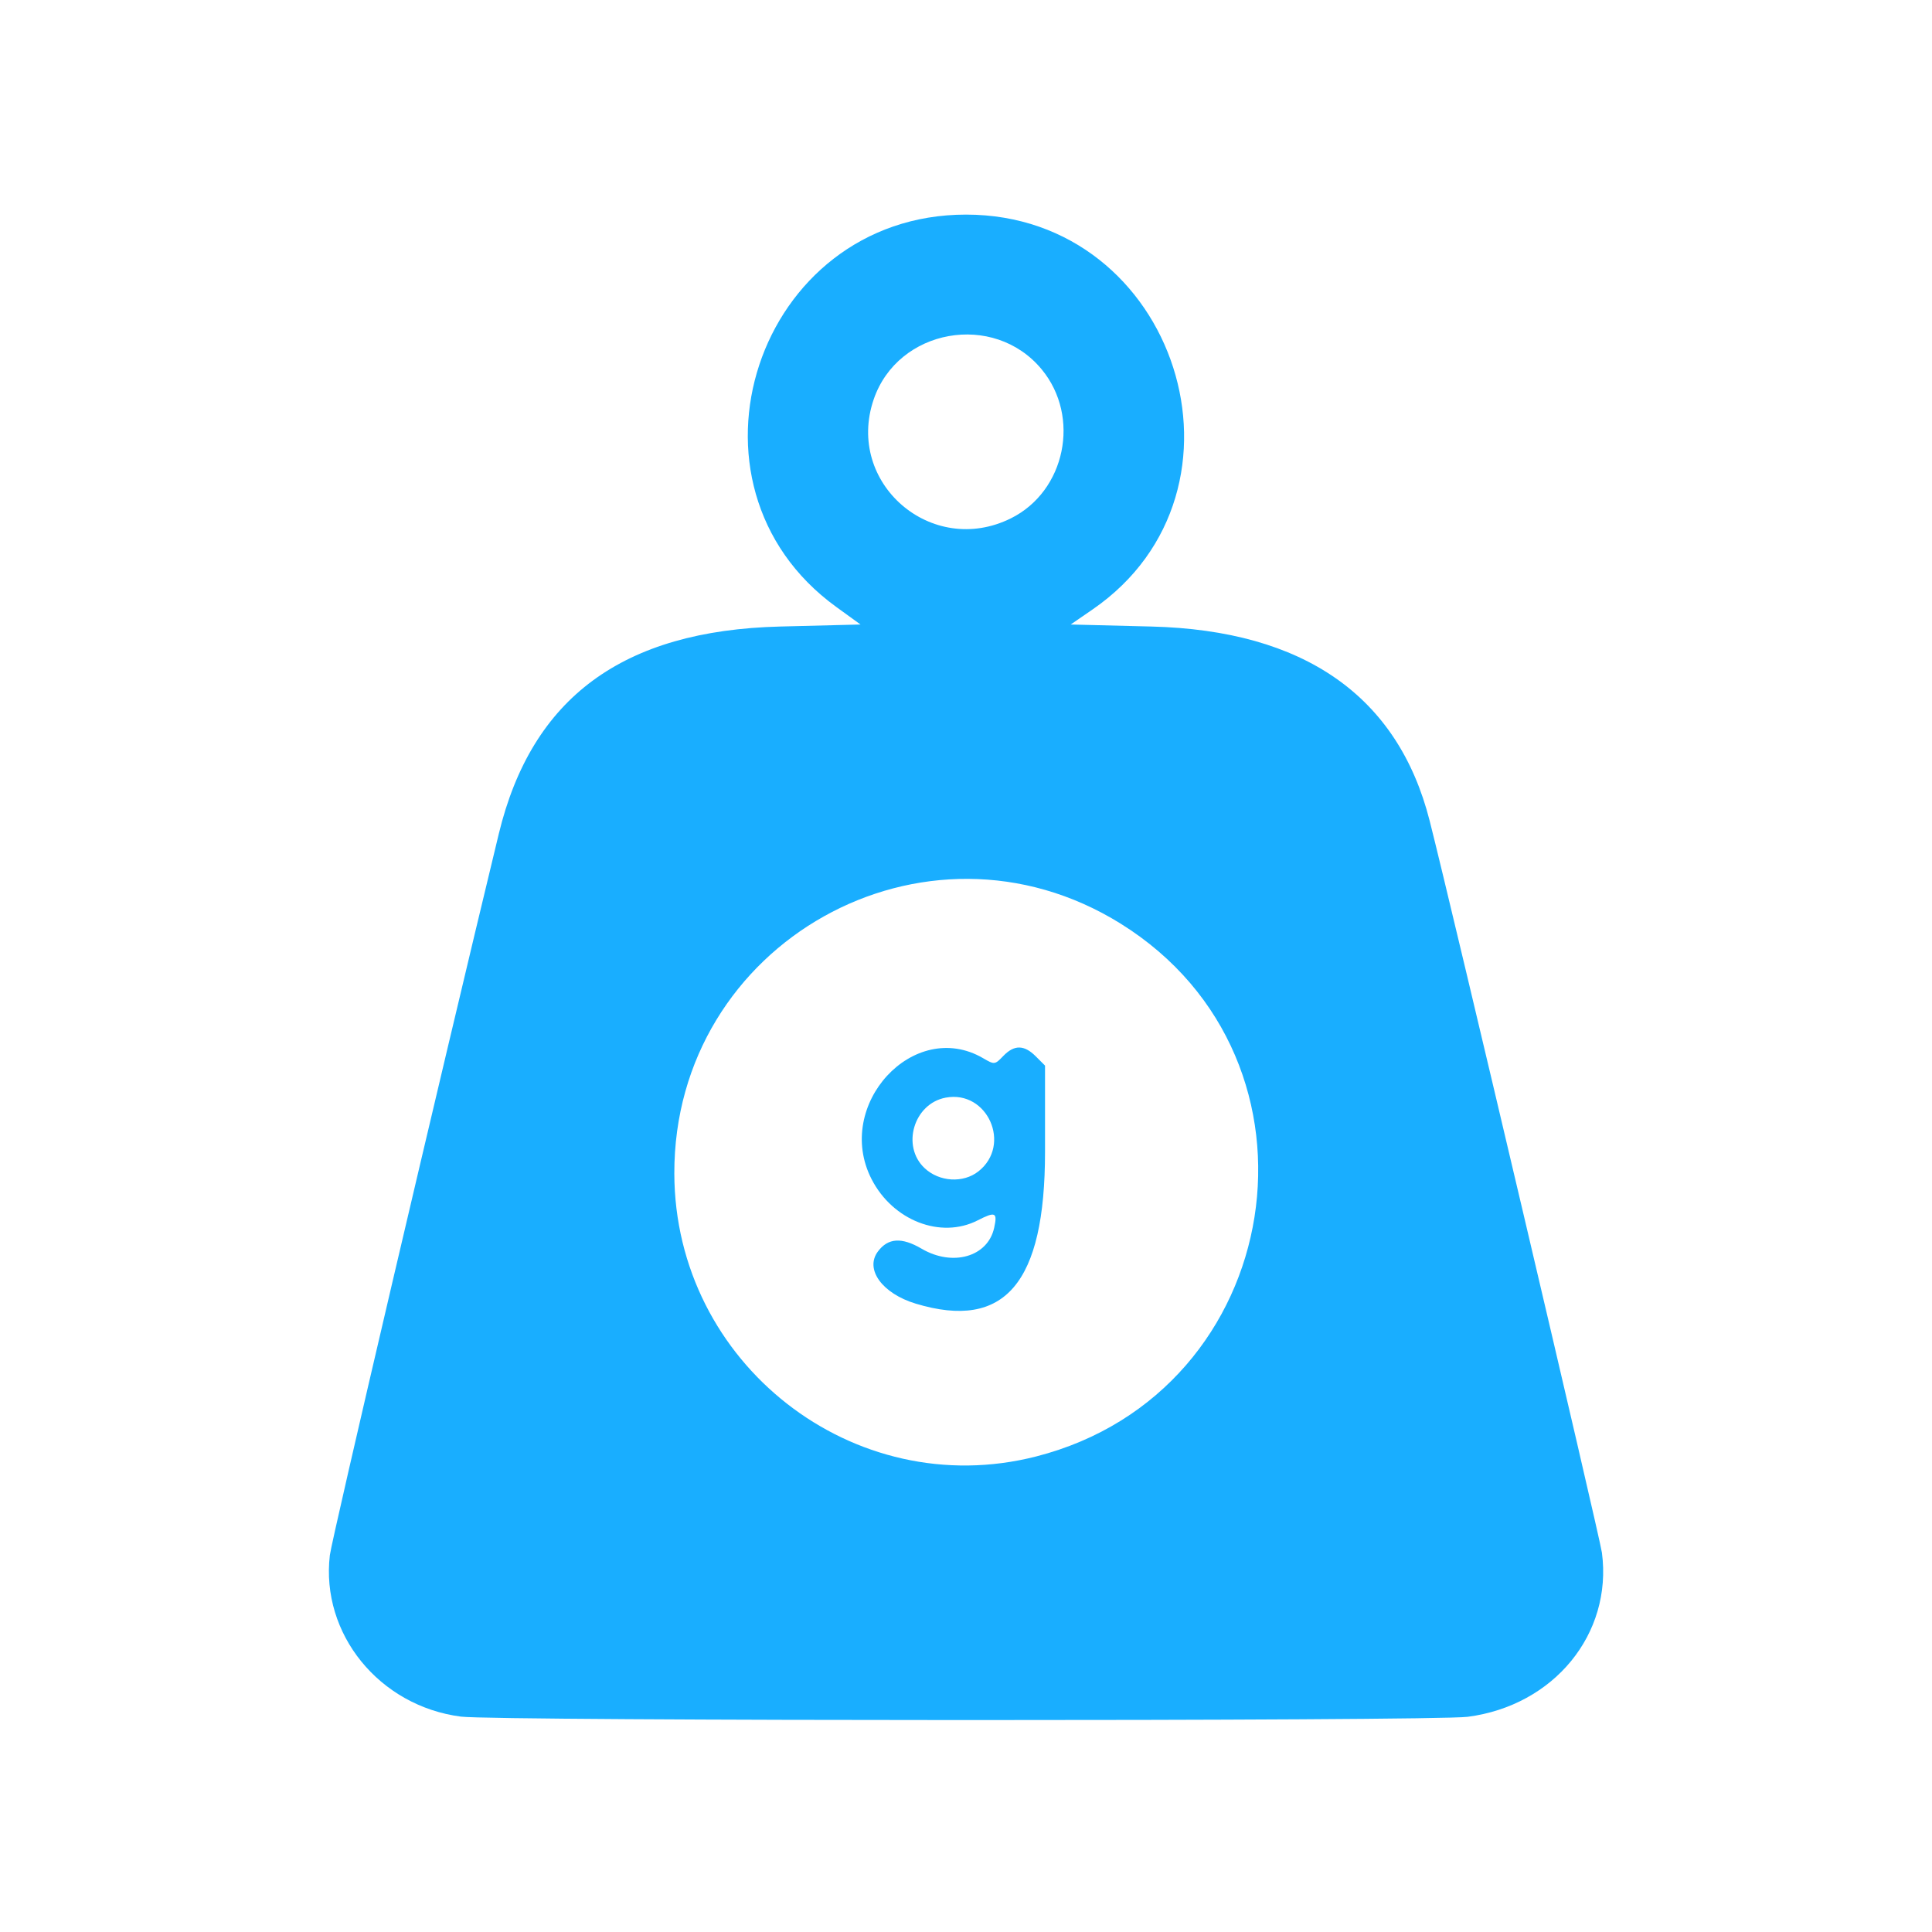
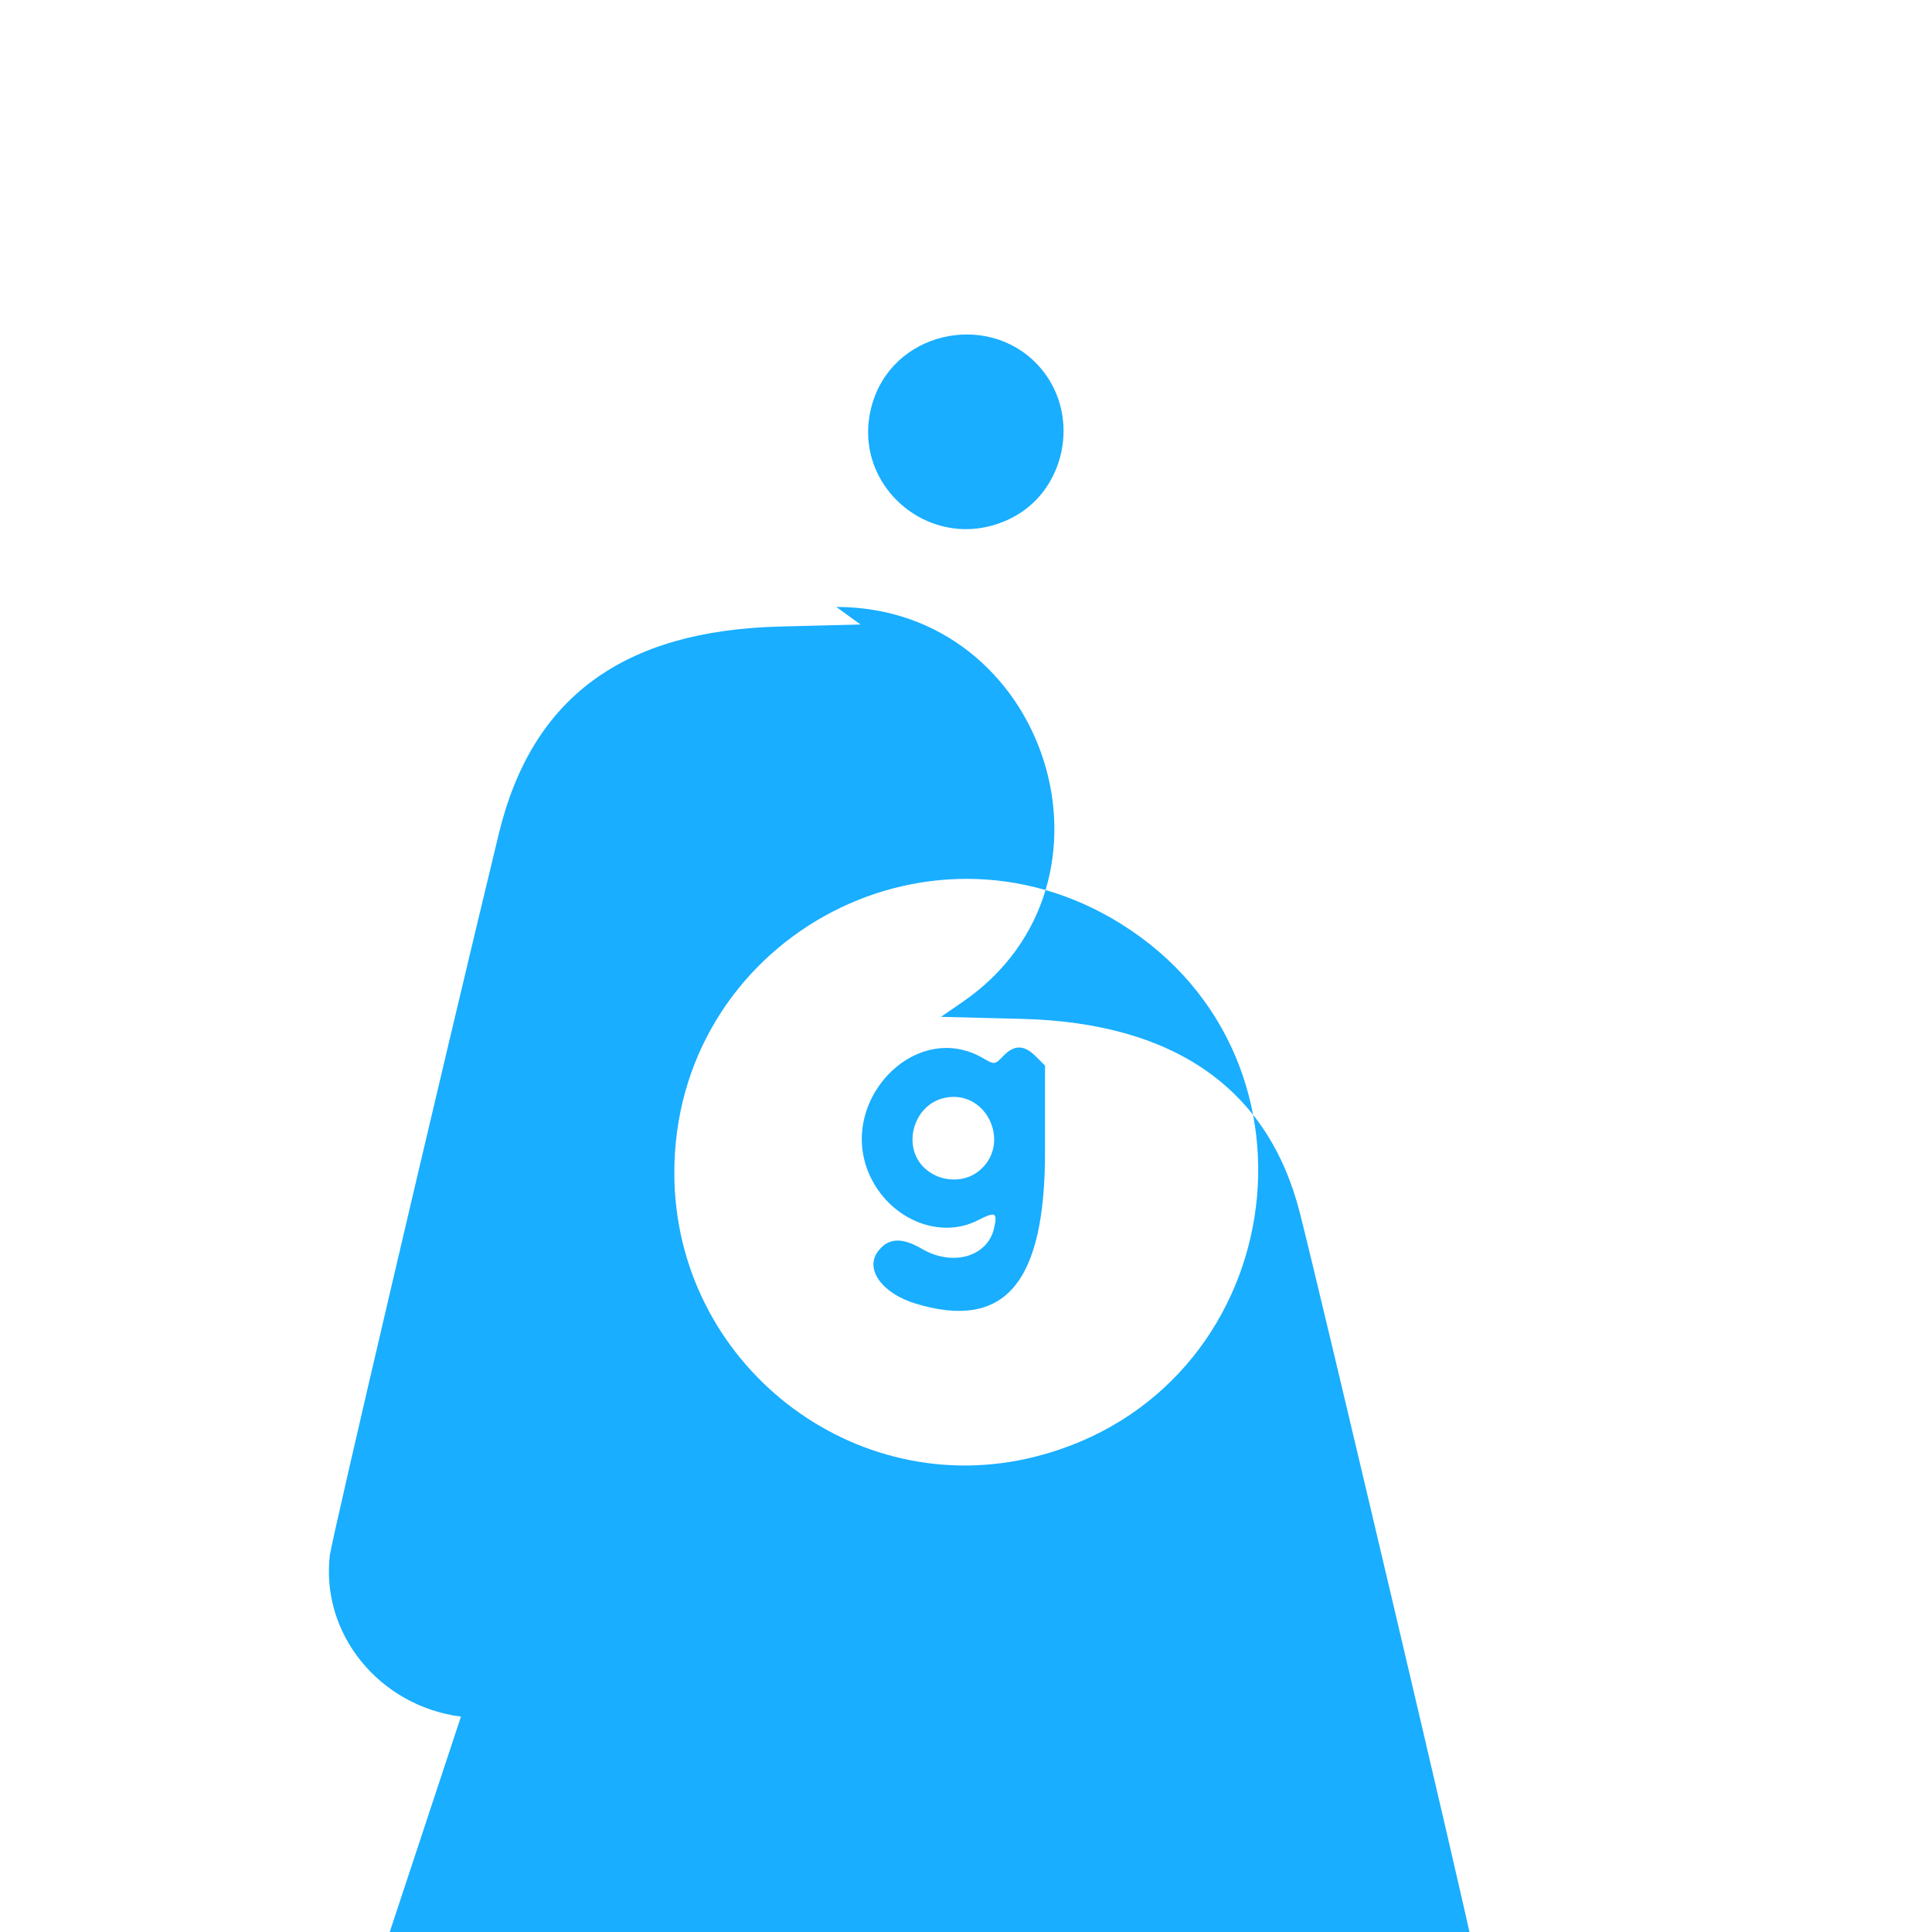
<svg xmlns="http://www.w3.org/2000/svg" version="1.1" id="svg1" width="512" height="512" viewBox="0 0 512 512">
  <defs id="defs1" />
  <g id="g1">
-     <path style="fill:#19aeff;fill-opacity:1" d="M 122.156,454.924 C 100.495,452.114 84.963,432.986 87.414,412.139 87.904,407.962 116.495,285.884 132.178,221 c 8.736,-36.142 32.853,-53.912 74.594,-54.964 L 228.044,165.5 221.621,160.846 C 176.862,128.415 200.517,56.872 256,56.872 c 55.908,0 79.336,73.133 33.524,104.652 l -5.78,3.976 21.378,0.536 c 40.419,1.014 65.345,18.408 73.749,51.464 5.978,23.516 45.102,189.748 45.659,194 2.819,21.51 -12.731,40.506 -35.585,43.472 -9.123,1.184 -257.636,1.139 -266.789,-0.049 z M 274.59,385.977 C 341.016,368.989 354.993,280.878 296.988,244.778 245.151,212.518 178.558,249.8 178.702,311 c 0.118,50.294 47.509,87.35 95.888,74.977 z M 242.707,345.49 c -8.896,-2.679 -13.571,-9.098 -10.063,-13.818 2.691,-3.62 6.304,-3.854 11.601,-0.749 8.228,4.822 17.533,2.142 19.219,-5.536 0.906,-4.126 0.338,-4.381 -4.385,-1.971 -9.775,4.987 -22.484,0.045 -28.105,-10.93 -10.065,-19.652 11.207,-42.735 29.546,-32.062 3.034,1.766 3.112,1.757 5.355,-0.573 2.911,-3.024 5.526,-2.997 8.612,0.089 l 2.455,2.455 v 22.849 c 0,34.836 -10.644,47.35 -34.236,40.246 z m 16.577,-35.058 c 8.915,-7.012 2.432,-21.627 -8.67,-19.545 -8.458,1.587 -11.814,12.86 -5.566,18.697 3.895,3.639 10.209,4.015 14.235,0.848 z m 8.649,-173.086 c 14.426,-7.189 18.494,-26.881 8.145,-39.436 -12.688,-15.393 -38.142,-10.844 -44.55,7.962 -7.544,22.141 15.374,41.954 36.405,31.474 z" id="path1" />
+     <path style="fill:#19aeff;fill-opacity:1" d="M 122.156,454.924 C 100.495,452.114 84.963,432.986 87.414,412.139 87.904,407.962 116.495,285.884 132.178,221 c 8.736,-36.142 32.853,-53.912 74.594,-54.964 L 228.044,165.5 221.621,160.846 c 55.908,0 79.336,73.133 33.524,104.652 l -5.78,3.976 21.378,0.536 c 40.419,1.014 65.345,18.408 73.749,51.464 5.978,23.516 45.102,189.748 45.659,194 2.819,21.51 -12.731,40.506 -35.585,43.472 -9.123,1.184 -257.636,1.139 -266.789,-0.049 z M 274.59,385.977 C 341.016,368.989 354.993,280.878 296.988,244.778 245.151,212.518 178.558,249.8 178.702,311 c 0.118,50.294 47.509,87.35 95.888,74.977 z M 242.707,345.49 c -8.896,-2.679 -13.571,-9.098 -10.063,-13.818 2.691,-3.62 6.304,-3.854 11.601,-0.749 8.228,4.822 17.533,2.142 19.219,-5.536 0.906,-4.126 0.338,-4.381 -4.385,-1.971 -9.775,4.987 -22.484,0.045 -28.105,-10.93 -10.065,-19.652 11.207,-42.735 29.546,-32.062 3.034,1.766 3.112,1.757 5.355,-0.573 2.911,-3.024 5.526,-2.997 8.612,0.089 l 2.455,2.455 v 22.849 c 0,34.836 -10.644,47.35 -34.236,40.246 z m 16.577,-35.058 c 8.915,-7.012 2.432,-21.627 -8.67,-19.545 -8.458,1.587 -11.814,12.86 -5.566,18.697 3.895,3.639 10.209,4.015 14.235,0.848 z m 8.649,-173.086 c 14.426,-7.189 18.494,-26.881 8.145,-39.436 -12.688,-15.393 -38.142,-10.844 -44.55,7.962 -7.544,22.141 15.374,41.954 36.405,31.474 z" id="path1" />
  </g>
</svg>